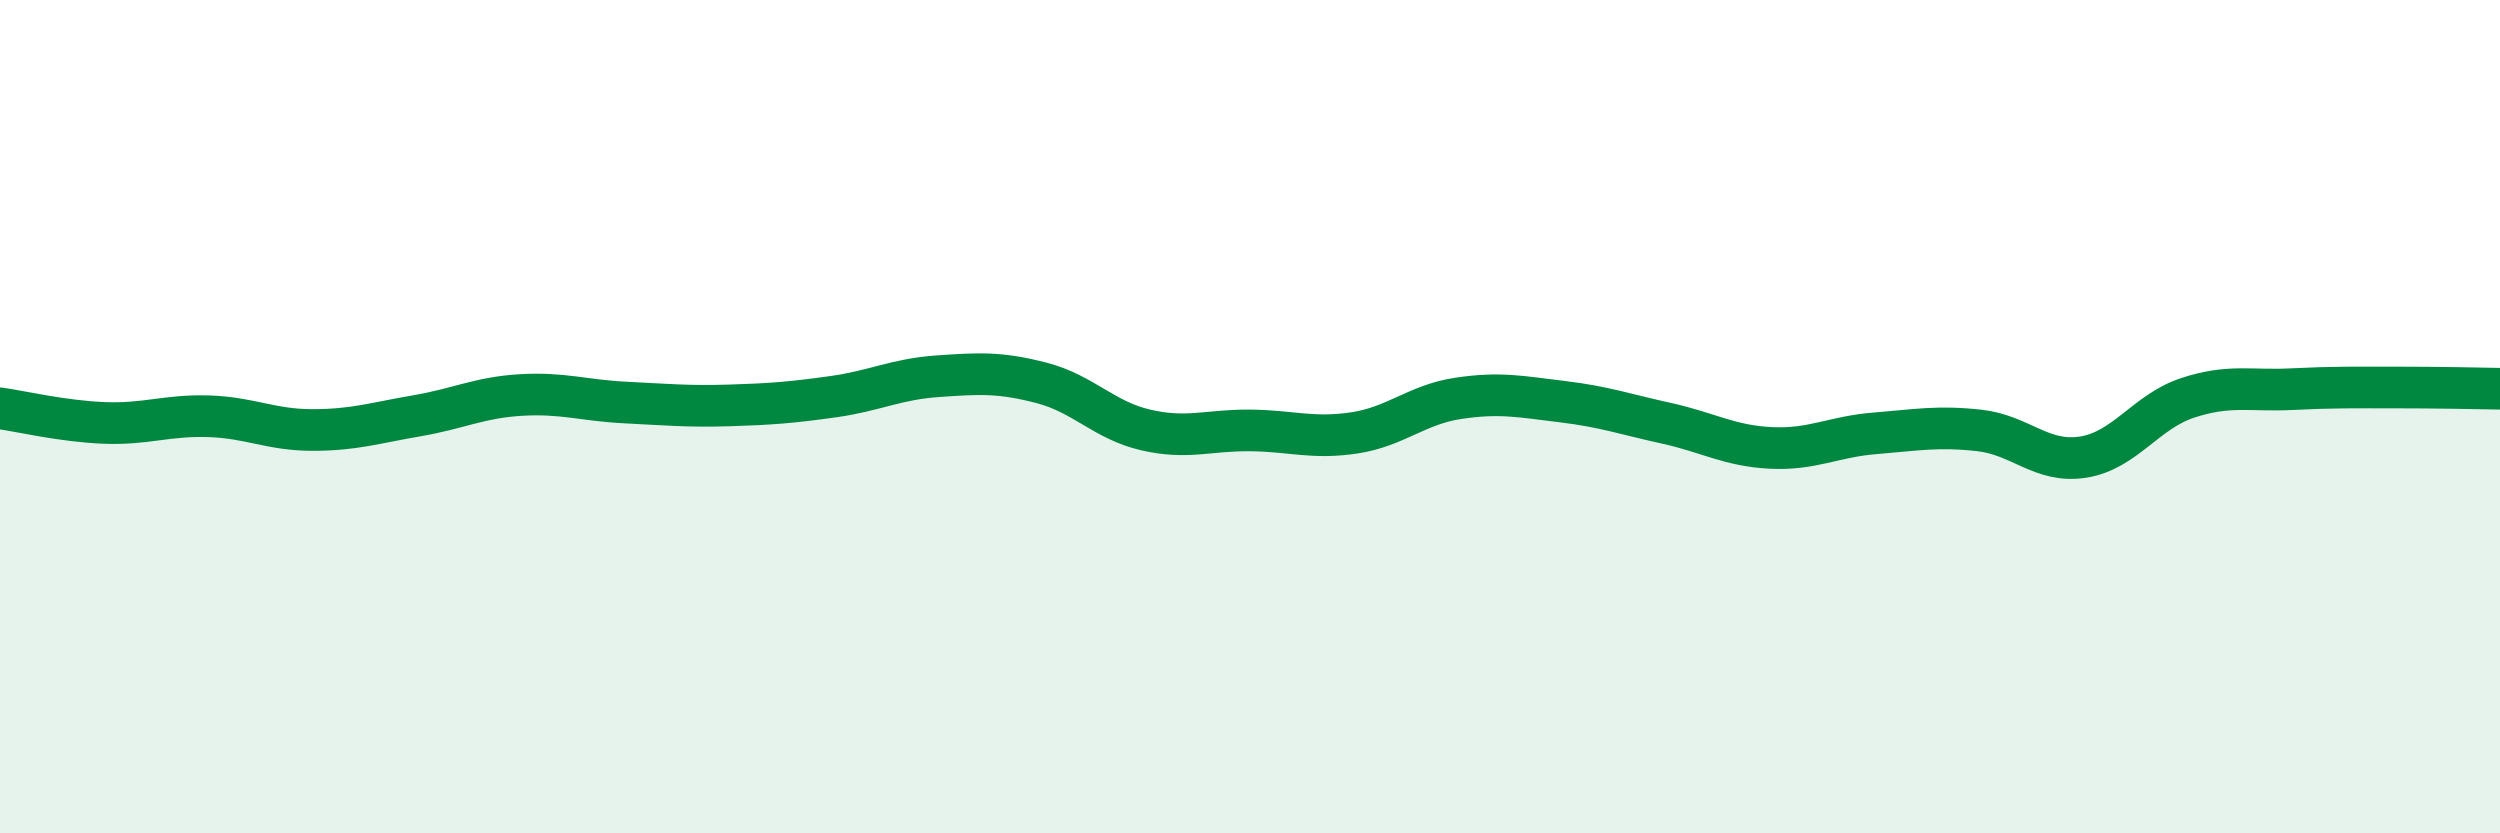
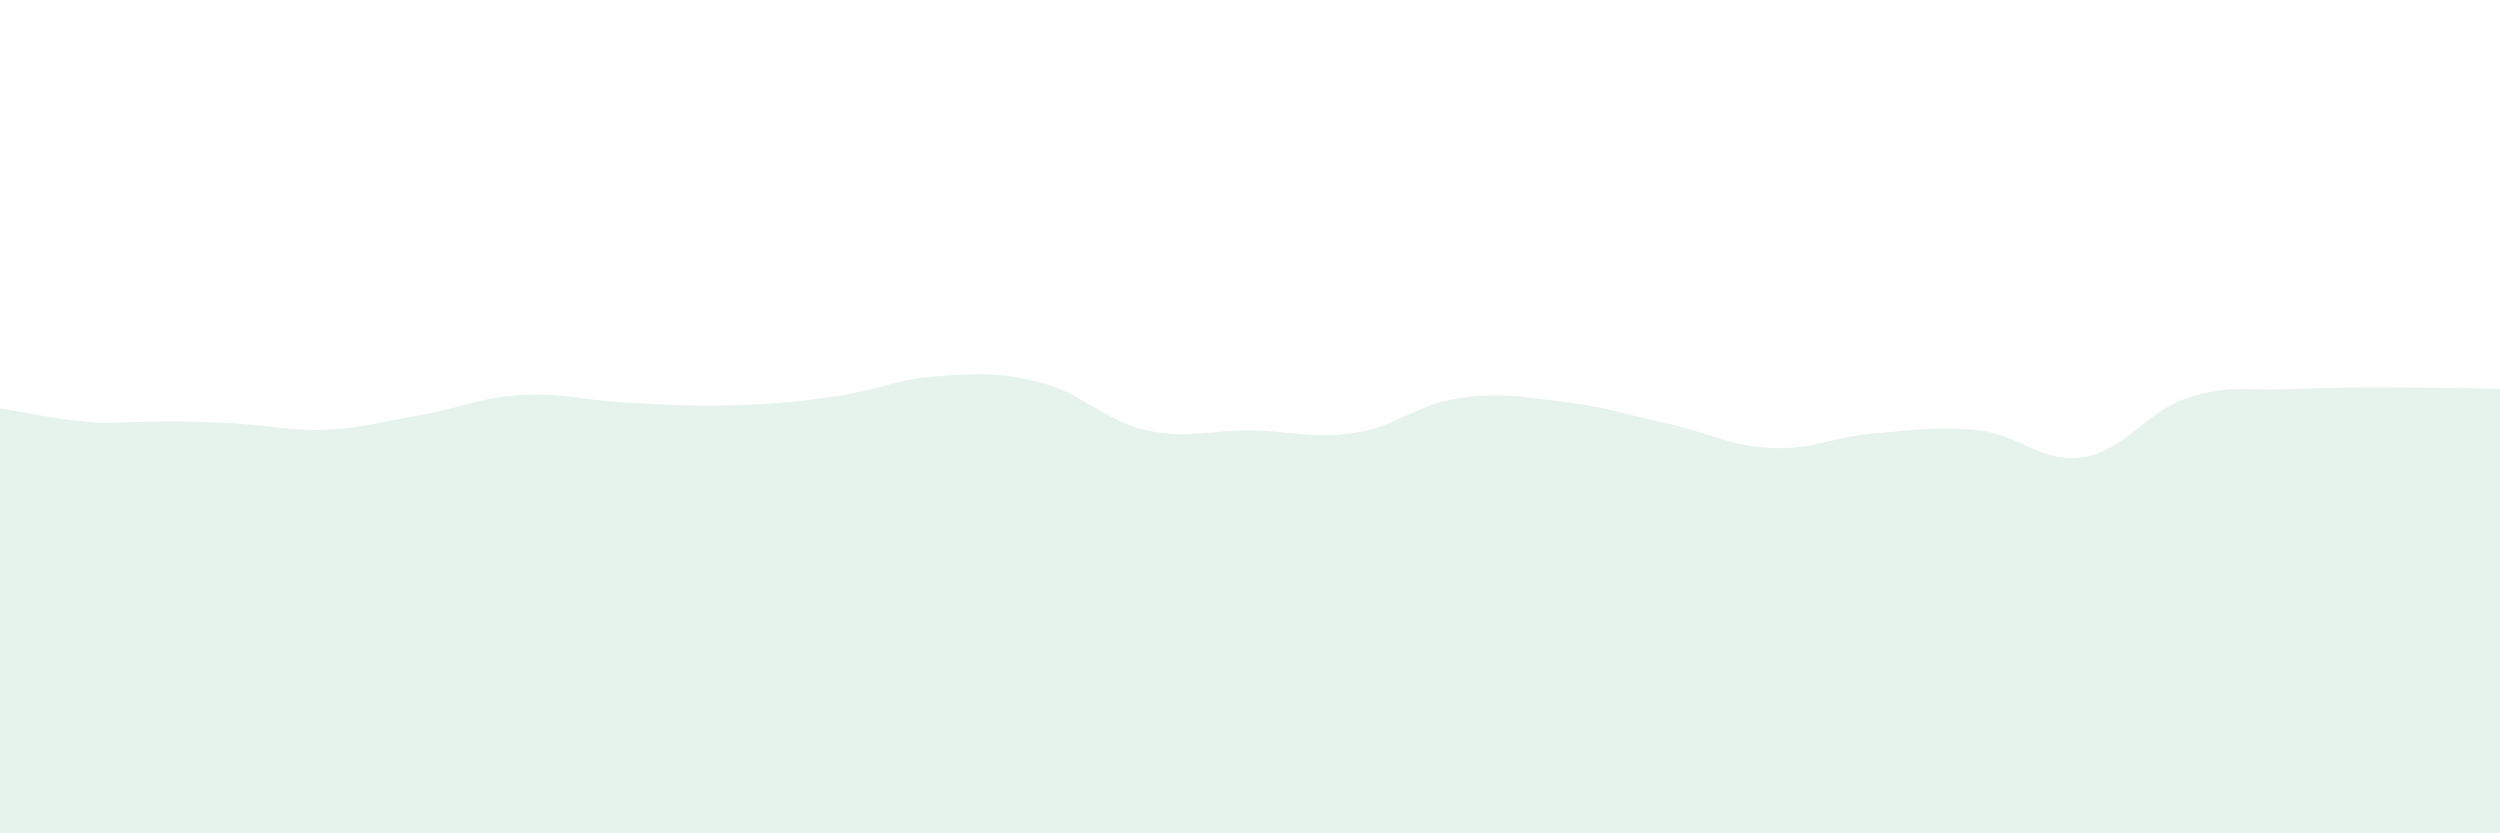
<svg xmlns="http://www.w3.org/2000/svg" width="60" height="20" viewBox="0 0 60 20">
-   <path d="M 0,9.8 C 0.5,9.87 1.5,10.11 2.5,10.15 C 3.5,10.19 4,9.96 5,9.99 C 6,10.02 6.5,10.32 7.5,10.32 C 8.5,10.32 9,10.15 10,9.98 C 11,9.81 11.5,9.54 12.5,9.48 C 13.5,9.42 14,9.61 15,9.66 C 16,9.71 16.5,9.76 17.5,9.73 C 18.5,9.7 19,9.66 20,9.52 C 21,9.38 21.5,9.1 22.5,9.03 C 23.5,8.96 24,8.93 25,9.19 C 26,9.45 26.5,10.09 27.5,10.32 C 28.5,10.55 29,10.32 30,10.33 C 31,10.34 31.5,10.54 32.5,10.39 C 33.5,10.24 34,9.71 35,9.56 C 36,9.41 36.5,9.52 37.5,9.64 C 38.5,9.76 39,9.94 40,10.16 C 41,10.38 41.5,10.7 42.5,10.75 C 43.5,10.8 44,10.48 45,10.4 C 46,10.32 46.5,10.22 47.5,10.33 C 48.5,10.44 49,11.13 50,10.97 C 51,10.81 51.5,9.88 52.5,9.55 C 53.5,9.22 54,9.39 55,9.34 C 56,9.29 56.5,9.3 57.5,9.3 C 58.5,9.3 59.5,9.32 60,9.33L60 20L0 20Z" fill="#008740" opacity="0.1" stroke-linecap="round" stroke-linejoin="round" />
-   <path d="M 0,9.8 C 0.5,9.87 1.5,10.11 2.5,10.15 C 3.5,10.19 4,9.96 5,9.99 C 6,10.02 6.5,10.32 7.5,10.32 C 8.5,10.32 9,10.15 10,9.98 C 11,9.81 11.5,9.54 12.5,9.48 C 13.5,9.42 14,9.61 15,9.66 C 16,9.71 16.5,9.76 17.5,9.73 C 18.5,9.7 19,9.66 20,9.52 C 21,9.38 21.5,9.1 22.5,9.03 C 23.5,8.96 24,8.93 25,9.19 C 26,9.45 26.5,10.09 27.5,10.32 C 28.5,10.55 29,10.32 30,10.33 C 31,10.34 31.5,10.54 32.5,10.39 C 33.5,10.24 34,9.71 35,9.56 C 36,9.41 36.5,9.52 37.5,9.64 C 38.5,9.76 39,9.94 40,10.16 C 41,10.38 41.5,10.7 42.5,10.75 C 43.5,10.8 44,10.48 45,10.4 C 46,10.32 46.5,10.22 47.5,10.33 C 48.5,10.44 49,11.13 50,10.97 C 51,10.81 51.5,9.88 52.5,9.55 C 53.5,9.22 54,9.39 55,9.34 C 56,9.29 56.5,9.3 57.5,9.3 C 58.5,9.3 59.5,9.32 60,9.33" stroke="#008740" stroke-width="1" fill="none" stroke-linecap="round" stroke-linejoin="round" />
+   <path d="M 0,9.8 C 0.5,9.87 1.5,10.11 2.5,10.15 C 6,10.02 6.5,10.32 7.5,10.32 C 8.5,10.32 9,10.15 10,9.98 C 11,9.81 11.5,9.54 12.5,9.48 C 13.5,9.42 14,9.61 15,9.66 C 16,9.71 16.5,9.76 17.5,9.73 C 18.5,9.7 19,9.66 20,9.52 C 21,9.38 21.5,9.1 22.5,9.03 C 23.5,8.96 24,8.93 25,9.19 C 26,9.45 26.5,10.09 27.5,10.32 C 28.5,10.55 29,10.32 30,10.33 C 31,10.34 31.5,10.54 32.5,10.39 C 33.5,10.24 34,9.71 35,9.56 C 36,9.41 36.5,9.52 37.5,9.64 C 38.5,9.76 39,9.94 40,10.16 C 41,10.38 41.5,10.7 42.5,10.75 C 43.5,10.8 44,10.48 45,10.4 C 46,10.32 46.5,10.22 47.5,10.33 C 48.5,10.44 49,11.13 50,10.97 C 51,10.81 51.5,9.88 52.5,9.55 C 53.5,9.22 54,9.39 55,9.34 C 56,9.29 56.5,9.3 57.5,9.3 C 58.5,9.3 59.5,9.32 60,9.33L60 20L0 20Z" fill="#008740" opacity="0.1" stroke-linecap="round" stroke-linejoin="round" />
</svg>